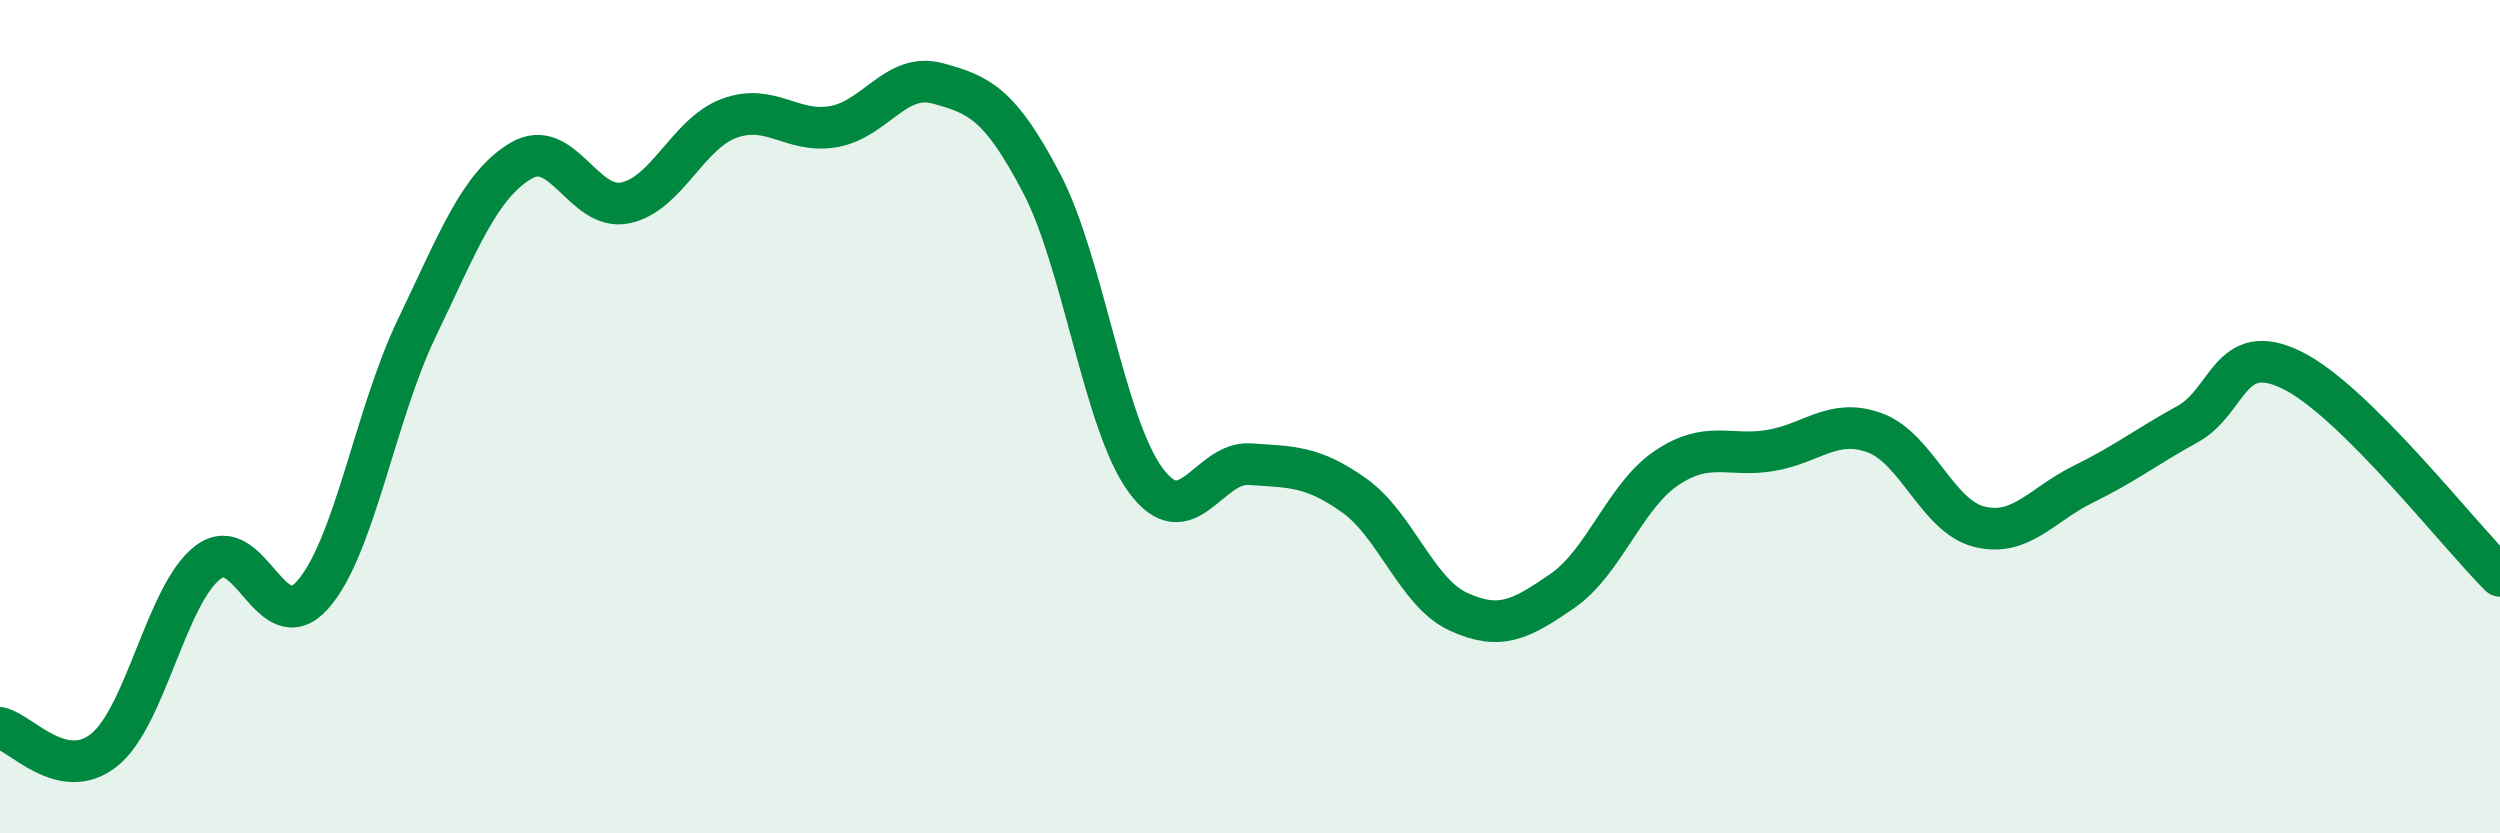
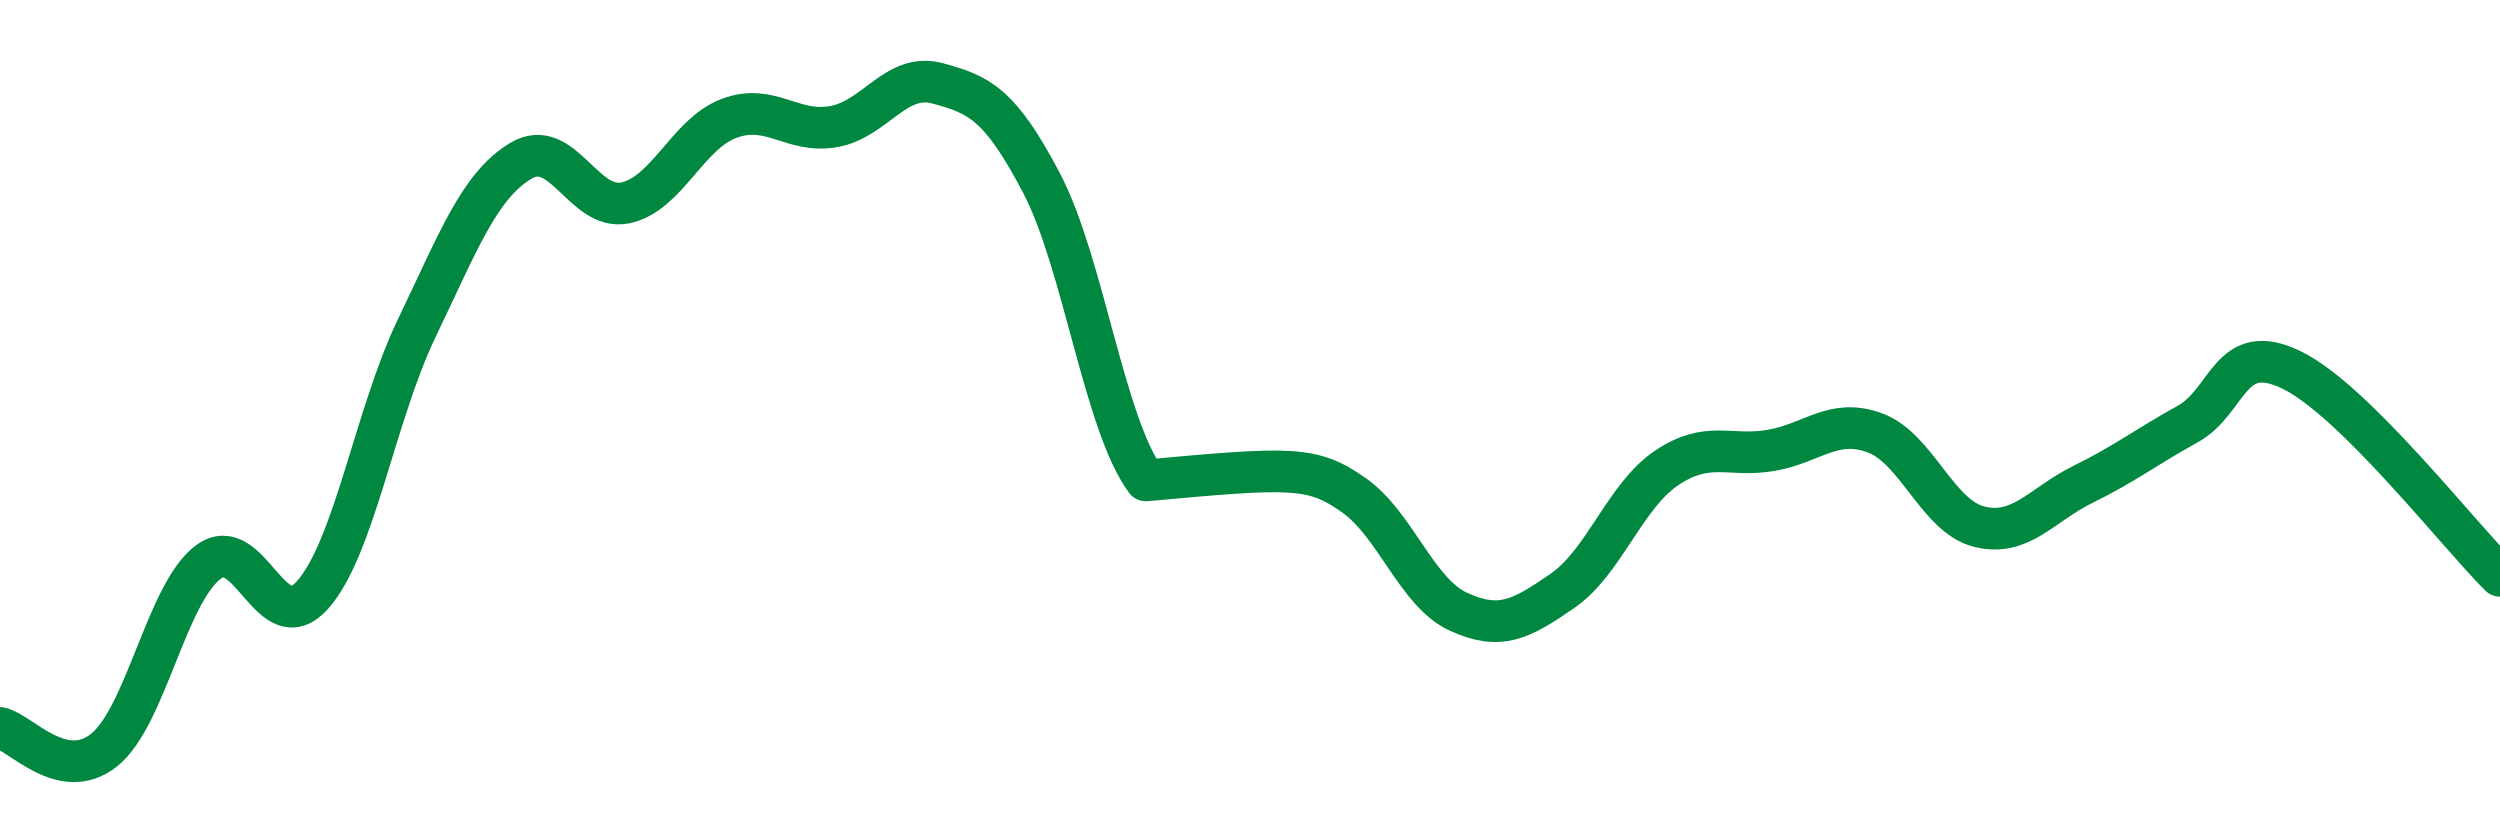
<svg xmlns="http://www.w3.org/2000/svg" width="60" height="20" viewBox="0 0 60 20">
-   <path d="M 0,17.47 C 0.5,17.58 1.5,18.8 2.5,18 C 3.5,17.2 4,14.23 5,13.49 C 6,12.75 6.5,15.4 7.5,14.28 C 8.5,13.16 9,9.96 10,7.88 C 11,5.8 11.5,4.46 12.5,3.86 C 13.5,3.26 14,5.07 15,4.87 C 16,4.67 16.5,3.21 17.5,2.84 C 18.5,2.47 19,3.21 20,3.04 C 21,2.87 21.5,1.73 22.5,2 C 23.5,2.27 24,2.49 25,4.4 C 26,6.31 26.5,10.18 27.5,11.53 C 28.5,12.88 29,11.07 30,11.14 C 31,11.21 31.5,11.18 32.5,11.89 C 33.5,12.6 34,14.22 35,14.68 C 36,15.14 36.5,14.87 37.5,14.18 C 38.5,13.49 39,11.9 40,11.23 C 41,10.56 41.5,10.98 42.5,10.81 C 43.5,10.64 44,10.02 45,10.39 C 46,10.76 46.5,12.39 47.5,12.64 C 48.5,12.89 49,12.11 50,11.62 C 51,11.13 51.5,10.73 52.5,10.18 C 53.5,9.63 53.5,8.15 55,8.88 C 56.5,9.61 59,12.83 60,13.82L60 20L0 20Z" fill="#008740" opacity="0.1" stroke-linecap="round" stroke-linejoin="round" />
-   <path d="M 0,17.47 C 0.5,17.58 1.5,18.8 2.5,18 C 3.5,17.2 4,14.23 5,13.49 C 6,12.75 6.5,15.4 7.5,14.28 C 8.5,13.16 9,9.96 10,7.88 C 11,5.8 11.5,4.46 12.5,3.86 C 13.5,3.26 14,5.07 15,4.87 C 16,4.67 16.5,3.21 17.5,2.84 C 18.5,2.47 19,3.21 20,3.04 C 21,2.87 21.5,1.73 22.5,2 C 23.5,2.27 24,2.49 25,4.4 C 26,6.31 26.5,10.18 27.5,11.53 C 28.5,12.88 29,11.07 30,11.14 C 31,11.21 31.5,11.18 32.5,11.89 C 33.5,12.6 34,14.22 35,14.68 C 36,15.14 36.5,14.87 37.5,14.18 C 38.5,13.49 39,11.9 40,11.23 C 41,10.56 41.5,10.98 42.5,10.81 C 43.5,10.64 44,10.02 45,10.39 C 46,10.76 46.5,12.39 47.5,12.64 C 48.5,12.89 49,12.11 50,11.62 C 51,11.13 51.5,10.73 52.5,10.18 C 53.5,9.63 53.5,8.15 55,8.88 C 56.5,9.61 59,12.83 60,13.82" stroke="#008740" stroke-width="1" fill="none" stroke-linecap="round" stroke-linejoin="round" />
+   <path d="M 0,17.47 C 0.5,17.58 1.5,18.8 2.5,18 C 3.5,17.2 4,14.23 5,13.49 C 6,12.75 6.5,15.4 7.5,14.28 C 8.5,13.16 9,9.96 10,7.88 C 11,5.8 11.5,4.46 12.5,3.86 C 13.5,3.26 14,5.07 15,4.87 C 16,4.67 16.5,3.21 17.5,2.84 C 18.5,2.47 19,3.21 20,3.04 C 21,2.87 21.5,1.73 22.5,2 C 23.5,2.27 24,2.49 25,4.4 C 26,6.31 26.5,10.18 27.5,11.53 C 31,11.21 31.5,11.18 32.5,11.89 C 33.5,12.6 34,14.22 35,14.68 C 36,15.14 36.5,14.87 37.5,14.18 C 38.5,13.49 39,11.9 40,11.23 C 41,10.56 41.5,10.98 42.5,10.81 C 43.5,10.64 44,10.02 45,10.39 C 46,10.76 46.5,12.39 47.5,12.64 C 48.5,12.89 49,12.11 50,11.62 C 51,11.13 51.5,10.73 52.5,10.18 C 53.5,9.63 53.5,8.15 55,8.88 C 56.5,9.61 59,12.83 60,13.82" stroke="#008740" stroke-width="1" fill="none" stroke-linecap="round" stroke-linejoin="round" />
</svg>